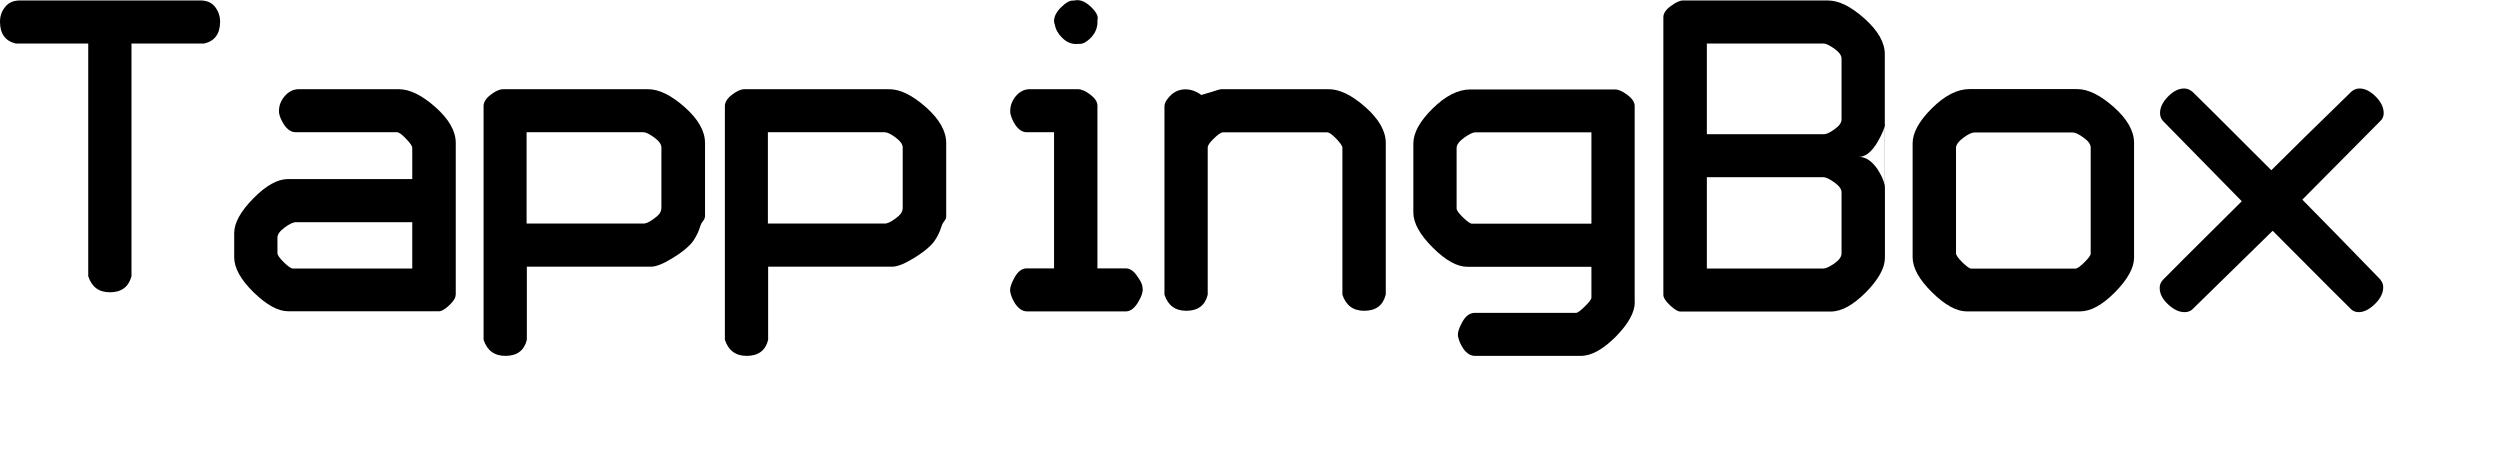
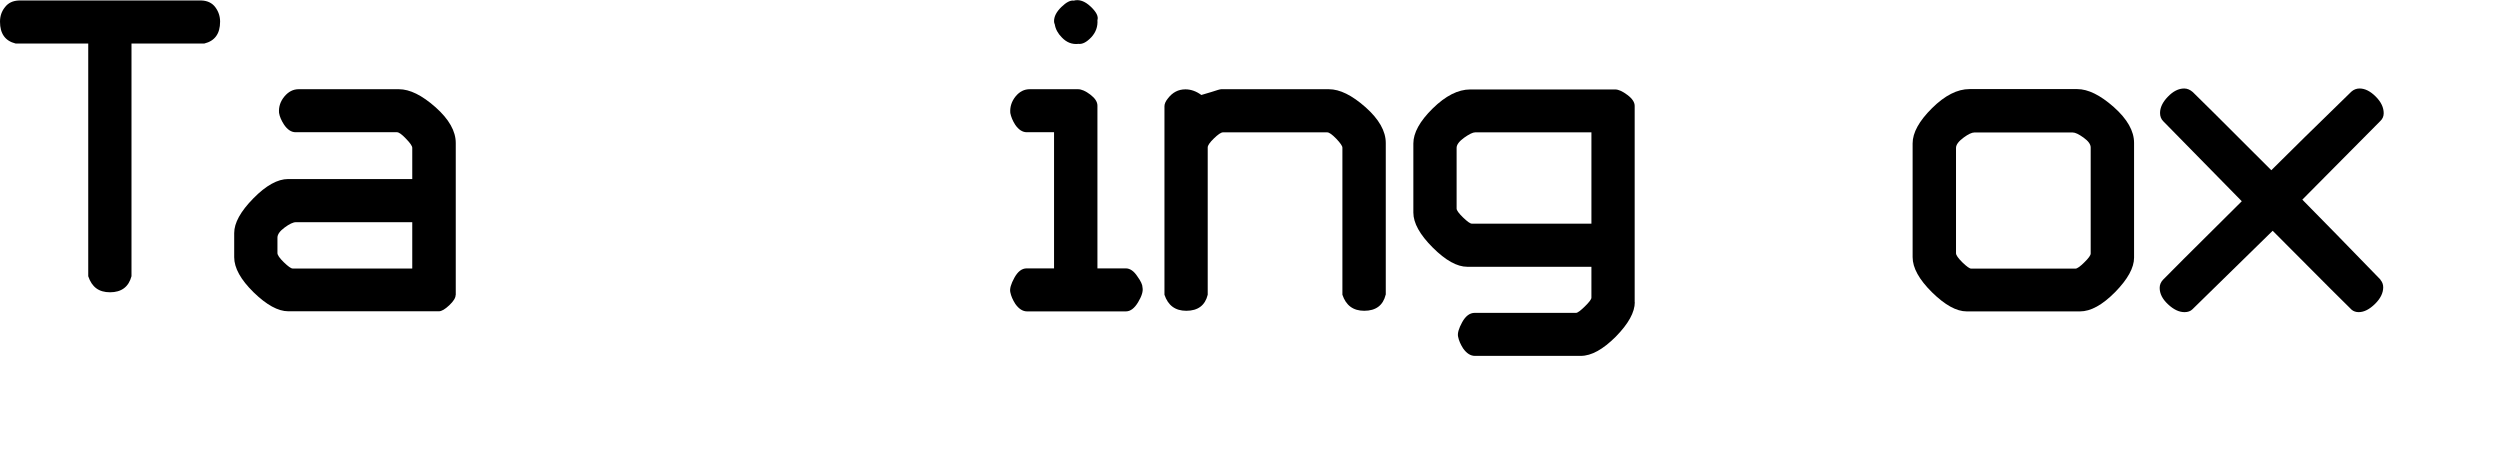
<svg xmlns="http://www.w3.org/2000/svg" class="h-8 h-6" viewBox="0 0 204 37">
  <defs>
    <radialGradient cx="-4.619%" cy="6.646%" fx="-4.619%" fy="6.646%" r="101.342%" gradientTransform="matrix(.83 .534 -.558 .794 .03 .038)" id="a">
      <stop stop-color="#00FFC4" offset="0%" />
      <stop stop-color="#00E1FF" offset="100%" />
    </radialGradient>
  </defs>
  <g fill-rule="nonzero" class="fill-current text-gray-600 dark:text-white">
    <path d="m16.68,3.55h-5.95v18.99c-.23.87-.82,1.31-1.75,1.31s-1.49-.44-1.78-1.31V3.55H1.27c-.85-.21-1.27-.81-1.27-1.78,0-.46.14-.86.41-1.19C.68.23,1.05.06,1.54.04h14.91c.48.02.86.2,1.12.55.26.35.39.74.39,1.18,0,.98-.43,1.57-1.28,1.78Z" class="fill-current text-gray-600 dark:text-white" />
    <path d="m37.18,24.07c0,.23-.17.51-.52.84-.35.33-.63.49-.84.49h-12.3c-.83,0-1.77-.52-2.83-1.55-1.05-1.03-1.58-1.99-1.58-2.86v-1.97c0-.83.52-1.77,1.56-2.83s1.99-1.58,2.84-1.58h10.13v-2.55c0-.14-.17-.39-.51-.74-.34-.36-.58-.53-.74-.53h-8.27c-.35,0-.67-.21-.95-.63-.21-.33-.35-.64-.4-.95-.04-.5.11-.94.44-1.34.33-.39.71-.59,1.16-.59h8.18c.89,0,1.88.49,2.99,1.47,1.1.98,1.65,1.95,1.65,2.92v12.39Zm-3.54-2.17v-3.77h-9.49c-.23,0-.54.15-.93.44-.39.29-.58.56-.58.82v1.26c0,.16.17.41.52.75.35.34.59.51.72.51h9.75Z" class="fill-current text-gray-600 dark:text-white" />
-     <path d="m57.51,17.72c0,.1-.05.2-.14.32-.1.12-.15.2-.17.26-.23.74-.53,1.29-.88,1.66-.36.37-.85.75-1.49,1.13-.73.45-1.3.67-1.71.67h-10.13v5.97c-.21.87-.8,1.31-1.75,1.31-.9,0-1.49-.44-1.78-1.31V8.65c0-.31.19-.62.58-.92s.73-.45,1.02-.45h11.83c.89,0,1.88.49,2.99,1.47,1.1.98,1.65,1.95,1.65,2.92v6.04Zm-3.54-.67v-5.02c0-.25-.19-.52-.58-.81-.39-.28-.68-.43-.9-.43h-9.52v7.45h9.52c.19.02.49-.11.88-.4.4-.28.59-.55.59-.81Z" class="fill-current text-gray-600 dark:text-white" />
-     <path d="m77.2,17.72c0,.1-.05.2-.14.32s-.15.2-.17.26c-.23.74-.53,1.29-.88,1.66-.36.37-.85.75-1.49,1.13-.73.45-1.3.67-1.71.67h-10.13v5.97c-.21.87-.8,1.31-1.75,1.31-.9,0-1.49-.44-1.78-1.31V8.65c0-.31.19-.62.58-.92.39-.3.72-.45,1.01-.45h11.83c.89,0,1.88.49,2.99,1.47,1.1.98,1.65,1.95,1.65,2.92v6.04Zm-3.54-.67v-5.02c0-.25-.19-.52-.58-.81s-.68-.43-.9-.43h-9.52v7.45h9.52c.19.02.49-.11.88-.4.4-.28.59-.55.59-.81Z" class="fill-current text-gray-600 dark:text-white" />
    <path d="m93.23,23.47c.06.29-.06.69-.36,1.19s-.63.75-1,.75h-8.06c-.35,0-.67-.2-.96-.61-.21-.33-.35-.65-.41-.96-.06-.27.05-.66.33-1.17.28-.51.61-.77,1.01-.77h2.23v-11.11h-2.23c-.34,0-.66-.2-.94-.61-.21-.33-.34-.65-.4-.96-.04-.5.11-.95.43-1.35.33-.4.71-.59,1.16-.59h3.93c.29,0,.63.15,1.01.44.38.29.58.59.58.9v13.28h2.31c.35,0,.67.22.96.67.27.37.41.67.41.9Zm-3.68-21.84c.04.54-.13,1.01-.5,1.41-.38.4-.72.58-1.05.54-.52.06-.97-.12-1.35-.52-.33-.33-.52-.69-.58-1.07-.04-.08-.06-.16-.06-.26,0-.39.2-.77.6-1.16.4-.39.74-.56,1.01-.52.44-.12.9.04,1.37.48.47.44.66.81.56,1.12Z" class="fill-current text-gray-600 dark:text-white" />
    <path d="m113.07,24.05c-.21.87-.8,1.31-1.75,1.31-.9,0-1.49-.44-1.78-1.31v-12c0-.14-.17-.38-.5-.73-.34-.35-.58-.52-.74-.52h-8.51c-.15,0-.4.17-.74.5-.34.33-.5.57-.5.73v12.02c-.21.87-.8,1.31-1.75,1.31-.9,0-1.49-.44-1.78-1.31v-15.39c0-.19.1-.41.29-.64.37-.48.84-.73,1.42-.73.44,0,.88.15,1.3.46.08-.02.36-.1.84-.25.42-.14.69-.22.78-.22h8.79c.89,0,1.88.49,2.99,1.47,1.1.98,1.65,1.95,1.65,2.92v12.37Z" class="fill-current text-gray-600 dark:text-white" />
    <path d="m133.4,24.65c0,.83-.52,1.77-1.55,2.82-1.04,1.04-1.99,1.57-2.86,1.57h-8.64c-.35,0-.67-.2-.96-.61-.21-.33-.35-.65-.41-.96-.06-.27.05-.66.33-1.17.28-.51.62-.77,1.03-.77h8.27c.12,0,.35-.17.71-.52.36-.35.54-.59.54-.72v-2.52h-10.13c-.83,0-1.77-.52-2.82-1.57-1.05-1.05-1.58-2-1.58-2.85v-5.64c0-.87.53-1.83,1.58-2.86s2.07-1.55,3.06-1.55h11.83c.27,0,.6.15,1,.45.4.3.59.6.59.89v16.03Zm-3.54-6.4v-7.45h-9.49c-.19,0-.49.15-.9.44-.4.29-.61.57-.61.82v4.96c0,.14.17.38.52.72.35.34.59.51.72.51h9.75Z" class="fill-current text-gray-600 dark:text-white" />
-     <path d="m153.81,15.37v5.66c0,.83-.52,1.77-1.55,2.82-1.04,1.04-1.99,1.57-2.86,1.57h-12.3c-.19,0-.47-.17-.83-.51-.36-.34-.54-.62-.54-.86V1.4c0-.31.2-.61.61-.91.41-.3.73-.45.99-.45h11.83c.89,0,1.88.49,2.99,1.48,1.1.99,1.65,1.95,1.65,2.9v10.95Zm-3.54-5.62v-4.98c0-.25-.2-.52-.59-.8s-.69-.42-.88-.42h-9.52v7.4h9.52c.19.02.49-.11.88-.39.4-.28.59-.55.59-.8Zm0,10.93v-5c0-.25-.2-.52-.59-.8-.4-.28-.69-.42-.88-.42h-9.52v7.45h9.52c.19,0,.49-.14.88-.41s.59-.55.59-.82Zm3.54-10.58c0,.29-.19.77-.58,1.45-.48.83-1,1.25-1.54,1.25.56,0,1.07.35,1.54,1.04.39.62.58,1.14.58,1.57v-5.31Z" class="fill-current text-gray-600 dark:text-white" />
    <path d="m174.14,21.02c0,.83-.52,1.77-1.55,2.82-1.04,1.05-1.99,1.57-2.86,1.57h-9.25c-.83,0-1.77-.52-2.83-1.56-1.05-1.04-1.58-1.99-1.58-2.87v-9.28c0-.87.53-1.83,1.58-2.87,1.05-1.04,2.07-1.56,3.06-1.56h8.79c.89,0,1.88.49,2.99,1.47,1.1.98,1.65,1.95,1.65,2.92v9.34Zm-3.54-.34v-8.65c0-.25-.19-.52-.58-.8s-.68-.42-.89-.42h-8.02c-.21,0-.5.14-.87.41-.42.31-.63.59-.63.85v8.59c0,.16.17.4.52.75.35.34.59.51.72.51h8.51c.13,0,.38-.17.72-.51.35-.34.52-.58.52-.72Z" class="fill-current text-gray-600 dark:text-white" />
    <path d="m194.24,22.83c.15.17.23.38.23.61,0,.46-.22.92-.67,1.36-.45.44-.89.67-1.33.67-.23,0-.43-.07-.58-.2-.16-.14-2.3-2.28-6.44-6.44-1.64,1.61-3.83,3.74-6.55,6.41-.15.15-.37.23-.64.23-.45,0-.89-.21-1.35-.64-.46-.43-.68-.87-.68-1.34,0-.25.09-.47.28-.67.1-.12,2.24-2.25,6.42-6.4-1.41-1.43-3.55-3.61-6.41-6.53-.17-.17-.26-.4-.26-.67,0-.44.21-.89.64-1.33.42-.44.87-.67,1.33-.67.25,0,.48.1.7.29.21.19,2.35,2.32,6.41,6.38,1.43-1.43,3.61-3.57,6.53-6.41.19-.17.42-.26.67-.26.44,0,.88.22,1.32.66.44.44.65.89.65,1.36,0,.25-.09.46-.27.63-.29.29-2.41,2.43-6.37,6.42,1.55,1.57,3.68,3.74,6.38,6.53Z" class="fill-current text-gray-600 dark:text-white" />
  </g>
</svg>